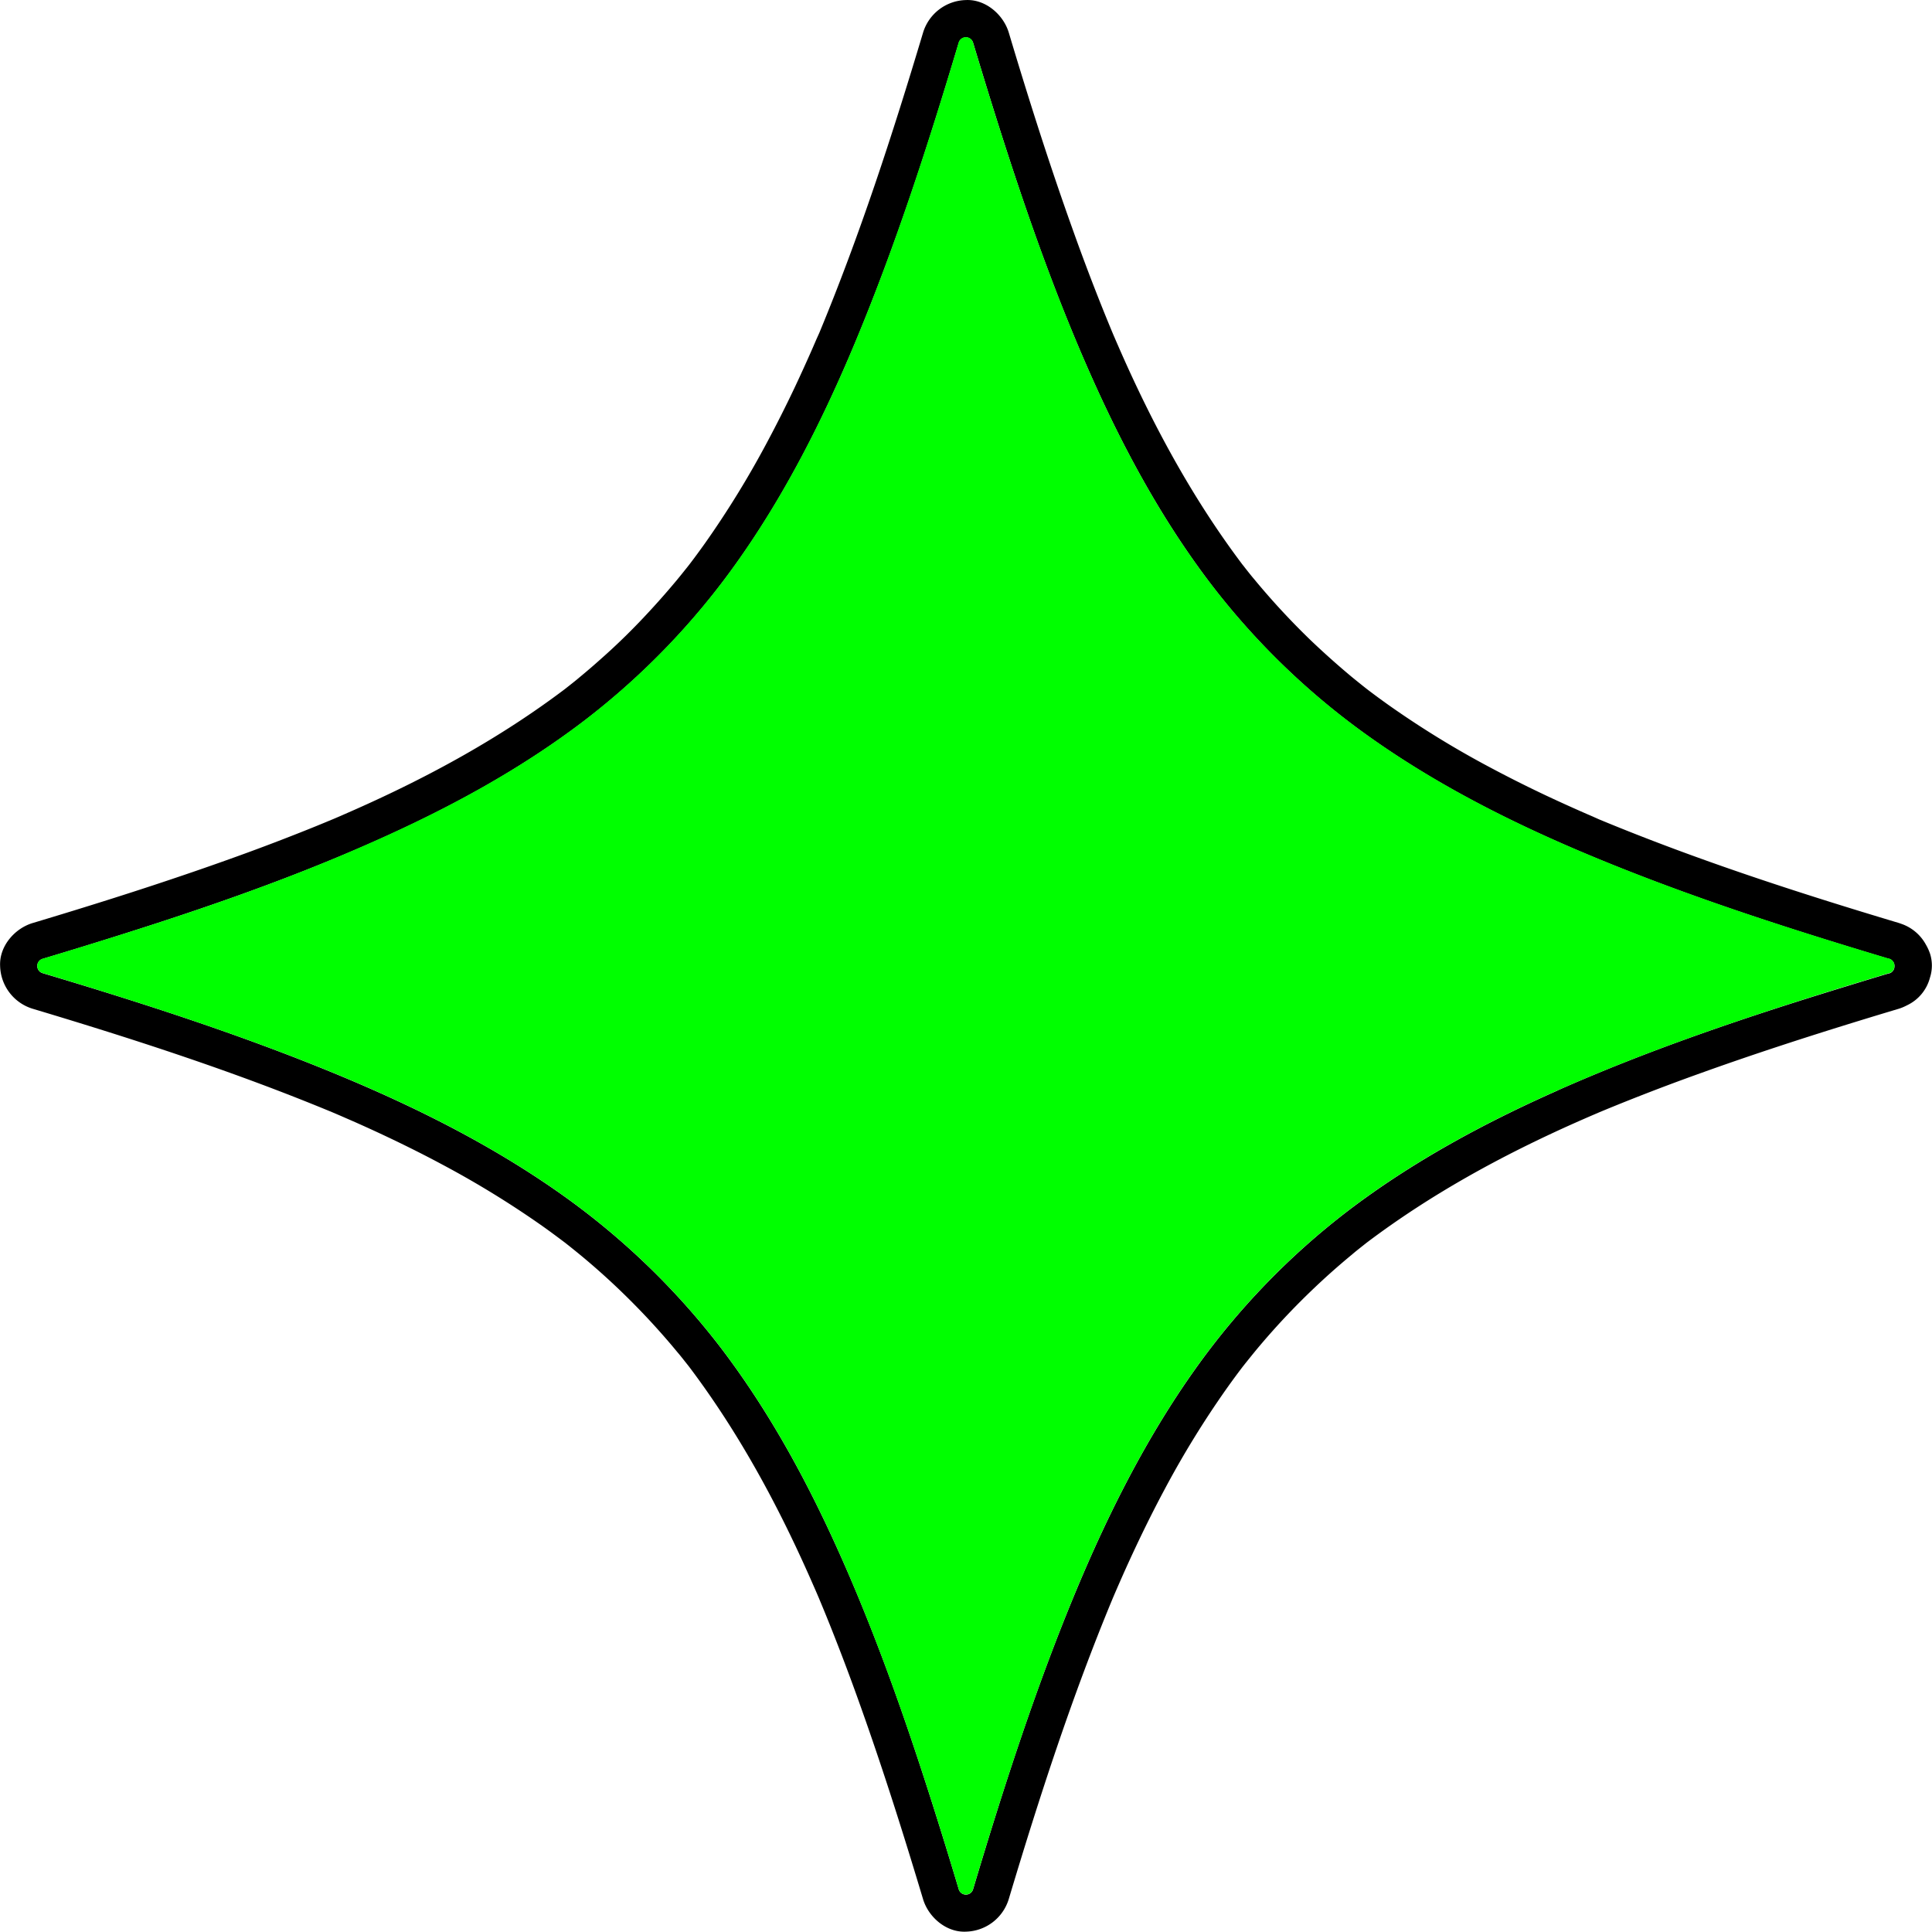
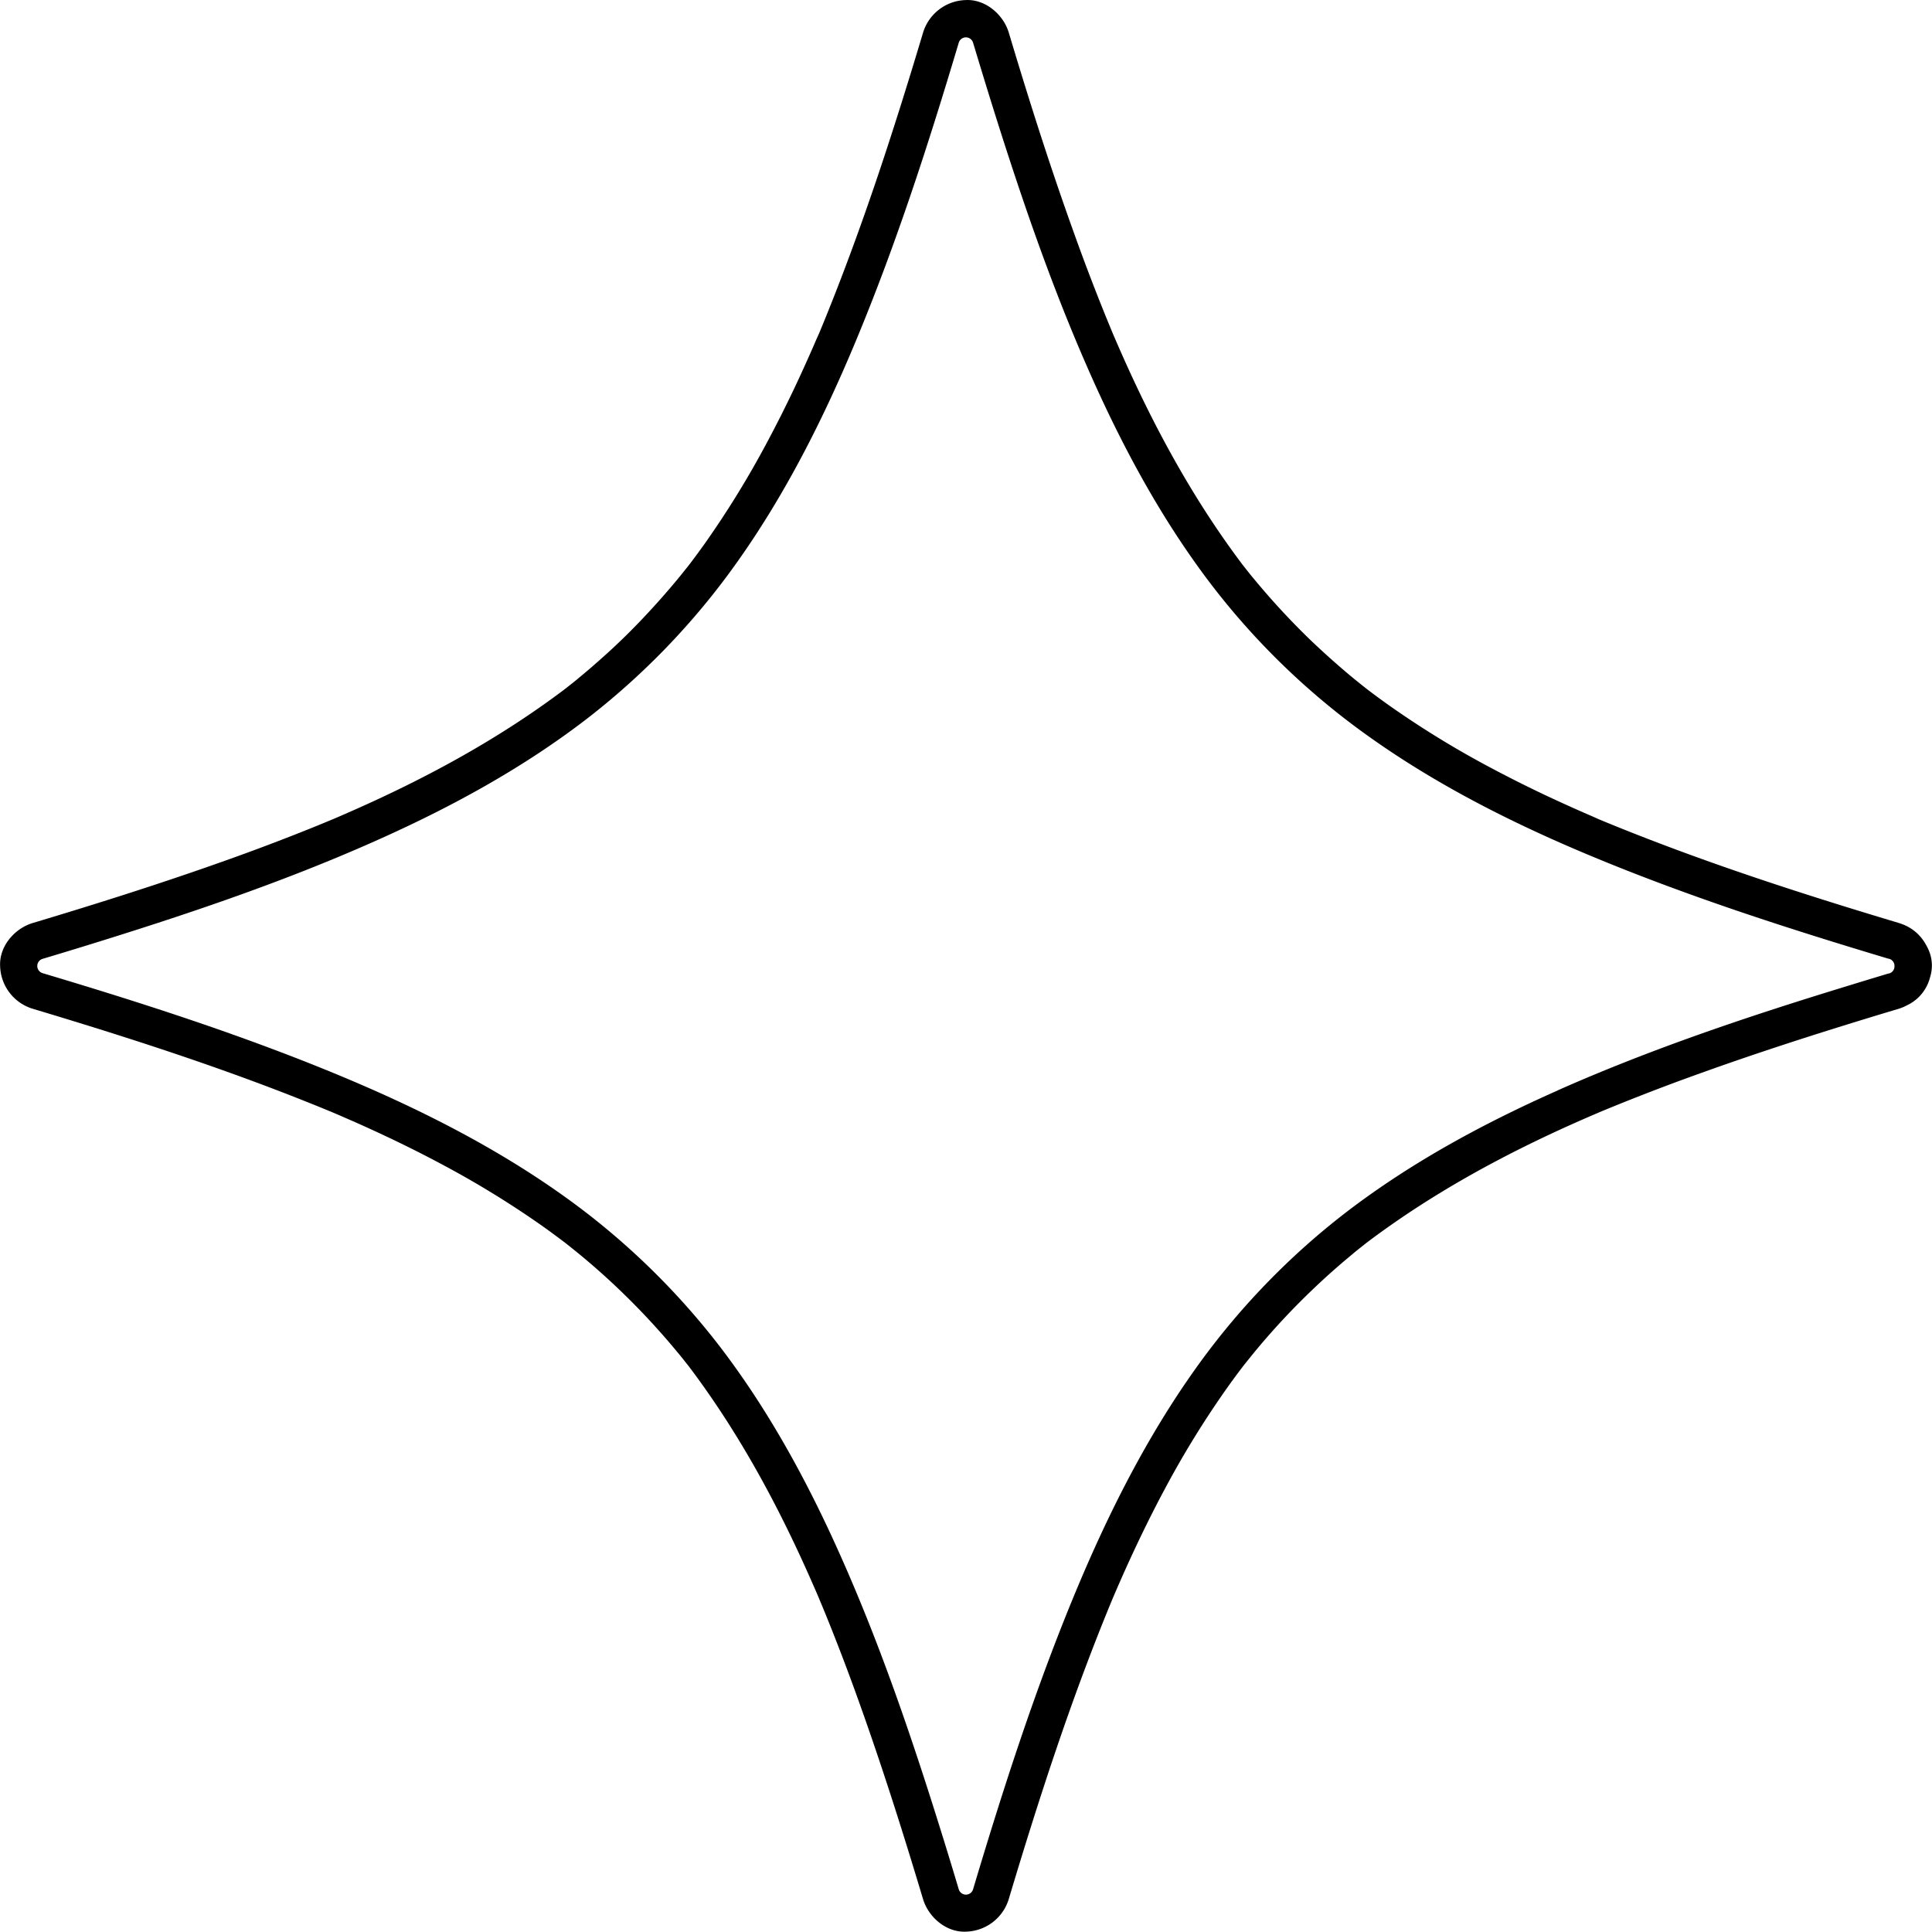
<svg xmlns="http://www.w3.org/2000/svg" id="Layer_1" data-name="Layer 1" viewBox="0 0 651.86 651.78">
  <path d="M651.24 321.9a16.64 16.64 0 00-1.41-3.13 15 15 0 00-8.13-7l-.45-.16-.49-.17c-34.22-10.25-68.27-21.3-101.27-35l-2.23-1q-2.67-1.14-5.33-2.33-5.2-2.31-10.35-4.73-9.72-4.59-19.21-9.66a317.56 317.56 0 01-33.82-20.81c-2.5-1.78-5-3.61-7.41-5.46l-1.38-1.09q-1.86-1.49-3.71-3-7.19-6-13.92-12.43-6.58-6.36-12.7-13.21c-2.1-2.36-4.17-4.76-6.18-7.2-1-1.16-1.9-2.32-2.84-3.5-.38-.47-.75-1-1.13-1.43-16.45-21.8-29.55-45.8-40.62-70.73-.74-1.67-1.47-3.35-2.19-5-.36-.84-.73-1.68-1.08-2.52l-.13-.31q-2.26-5.43-4.43-10.91-4.62-11.69-8.83-23.51c-6.21-17.3-11.9-34.78-17.31-52.34q-2.19-7.11-4.32-14.25c-1.83-6.09-7.83-11.31-14.47-11a15.5 15.5 0 00-14.46 11c-10.25 34.22-21.3 68.27-35 101.28l-1 2.22q-1.14 2.67-2.33 5.34a566.96 566.96 0 01-4.73 10.35q-4.59 9.72-9.66 19.2a318.7 318.7 0 01-20.81 33.83c-1.78 2.5-3.61 5-5.46 7.41-.36.46-.72.92-1.09 1.37q-1.49 1.88-3 3.71-6 7.2-12.43 13.92t-13.21 12.7q-3.54 3.17-7.2 6.19c-1.16 1-2.32 1.9-3.5 2.83l-1.43 1.13c-21.8 16.46-45.8 29.56-70.73 40.62l-5 2.2-2.52 1.08-.31.12c-3.62 1.52-7.26 3-10.91 4.44q-11.67 4.62-23.49 8.84c-17.3 6.2-34.78 11.89-52.34 17.3q-7.11 2.19-14.25 4.33c-6.09 1.82-11.31 7.82-11 14.46a15.51 15.51 0 0011 14.47c34.22 10.25 68.27 21.29 101.27 35l2.23.95 5.34 2.33c3.46 1.54 6.92 3.12 10.35 4.74 6.48 3.06 12.89 6.26 19.2 9.65a318.78 318.78 0 0133.83 20.82c2.5 1.77 4.95 3.61 7.4 5.45l1.38 1.09c1.25 1 2.49 2 3.71 3q7.2 5.94 13.92 12.43t12.7 13.2q3.17 3.54 6.19 7.21c1 1.15 1.9 2.32 2.83 3.49.38.48.76.95 1.13 1.43C249 483 262.06 507 273.12 531.93q1.11 2.51 2.2 5l1.08 2.51.12.31c1.52 3.62 3 7.26 4.44 10.91q4.62 11.67 8.84 23.49c6.2 17.3 11.89 34.78 17.3 52.35q2.19 7.11 4.33 14.24c1.82 6.1 7.82 11.31 14.46 11a15.49 15.49 0 0014.47-11c10.25-34.22 21.29-68.26 35-101.27.31-.74.63-1.48.95-2.23q1.16-2.67 2.33-5.33 2.31-5.2 4.74-10.35c3.06-6.48 6.26-12.89 9.65-19.21a317.64 317.64 0 0120.82-33.82c1.77-2.5 3.61-5 5.45-7.41l1.09-1.38c1-1.24 2-2.48 3-3.71q5.94-7.19 12.43-13.92 6.36-6.58 13.2-12.7c2.36-2.1 4.77-4.17 7.21-6.18 1.15-1 2.32-1.9 3.49-2.84l1.43-1.13c21.8-16.45 45.81-29.55 70.74-40.62q2.51-1.11 5-2.19l2.52-1.08.3-.13q5.43-2.26 10.91-4.43 11.67-4.62 23.49-8.84c17.3-6.21 34.78-11.9 52.35-17.31q7.11-2.19 14.24-4.32a14.46 14.46 0 002-.79l.27-.13.56-.28a14.28 14.28 0 007.64-9.28 13.23 13.23 0 00.07-7.96zm-125.62 46c-25 11.08-49.21 24.17-71 40.79a248.29 248.29 0 00-51.58 53.58c-16.22 22.86-28.93 48.07-39.73 73.88-13.79 33-24.78 67.1-35 101.32a2.52 2.52 0 01-4.82 0q-2.13-7.14-4.32-14.25c-10.18-33-21.21-66-35.25-97.57-11.08-25-24.17-49.21-40.79-71a248.47 248.47 0 00-53.57-51.58c-22.87-16.22-48.07-28.93-73.89-39.73-33-13.79-67.09-24.78-101.31-35a2.52 2.52 0 010-4.82q7.13-2.13 14.24-4.32c33-10.18 66-21.21 97.58-35.25 25-11.08 49.21-24.17 71-40.79a248 248 0 0051.58-53.57c16.23-22.87 28.94-48.07 39.73-73.89 13.79-33 24.79-67.09 35-101.31a2.52 2.52 0 014.82 0q2.15 7.13 4.33 14.24c10.18 33 21.21 66 35.24 97.58 11.08 25 24.17 49.21 40.79 71a247.81 247.81 0 0053.58 51.58c22.86 16.23 48.07 28.94 73.88 39.73 32.88 13.75 66.88 24.72 101 34.94a2.13 2.13 0 011.33.67 2.39 2.39 0 01.74 1.85 2.42 2.42 0 01-.74 1.84 2.12 2.12 0 01-1.33.66q-7 2.09-13.92 4.23c-33.05 10.1-65.97 21.13-97.59 35.16z" />
-   <path d="M623.19 332.63q7-2.14 13.92-4.23a2.12 2.12 0 001.33-.66 2.42 2.42 0 00.74-1.84 2.39 2.39 0 00-.74-1.85 2.13 2.13 0 00-1.33-.67c-34.11-10.22-68.11-21.19-101-34.94-25.81-10.79-51-23.5-73.88-39.73a247.81 247.81 0 01-53.58-51.58c-16.62-21.75-29.71-46-40.79-71-14-31.63-25.06-64.55-35.24-97.58q-2.19-7.11-4.33-14.24a2.52 2.52 0 00-4.82 0c-10.25 34.22-21.25 68.33-35 101.31-10.79 25.82-23.5 51-39.73 73.89a248 248 0 01-51.58 53.57c-21.75 16.62-46 29.71-71 40.79C94.54 298 61.62 309 28.59 319.16q-7.11 2.19-14.24 4.32a2.52 2.52 0 000 4.82c34.22 10.26 68.33 21.25 101.31 35 25.82 10.8 51 23.51 73.89 39.73a248.47 248.47 0 0153.57 51.58c16.62 21.76 29.71 46 40.79 71 14 31.62 25.07 64.54 35.25 97.57q2.19 7.13 4.32 14.25a2.52 2.52 0 004.82 0c10.26-34.22 21.25-68.33 35-101.32 10.8-25.81 23.51-51 39.73-73.88a248.29 248.29 0 0151.58-53.58c21.76-16.62 46-29.71 71-40.79 31.63-14.02 64.55-25.05 97.58-35.23z" fill="#0f0" />
</svg>